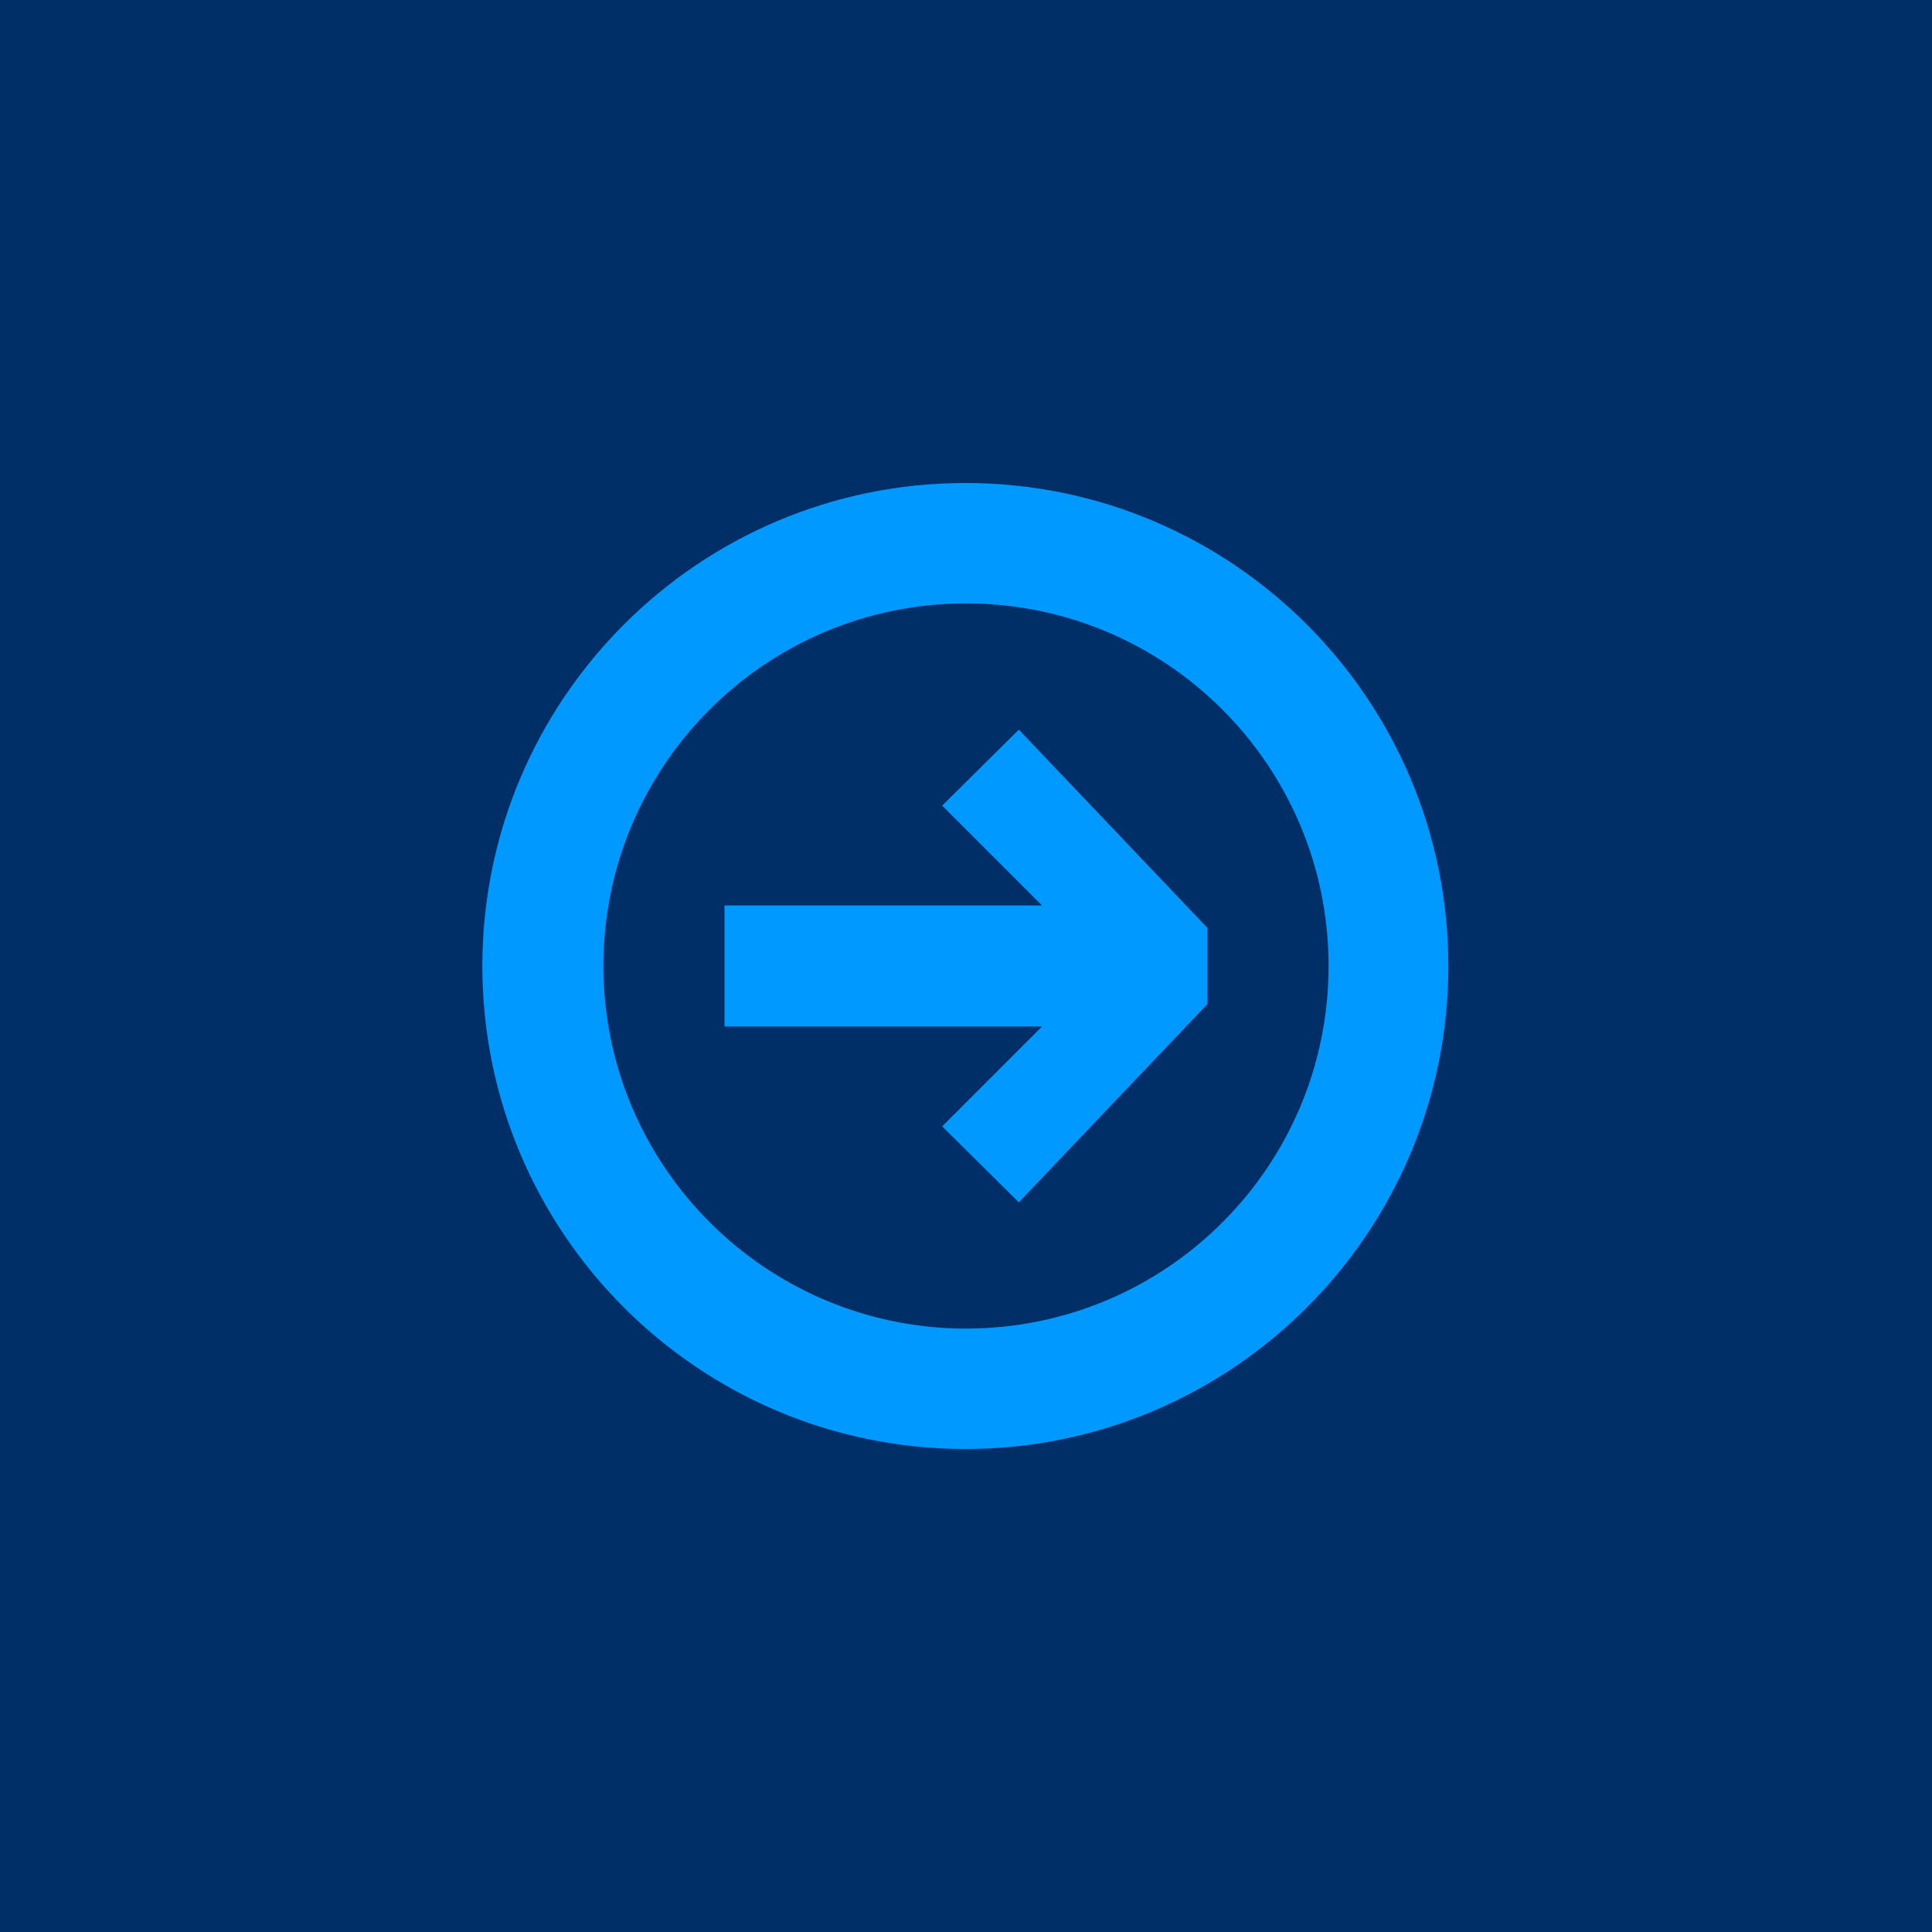
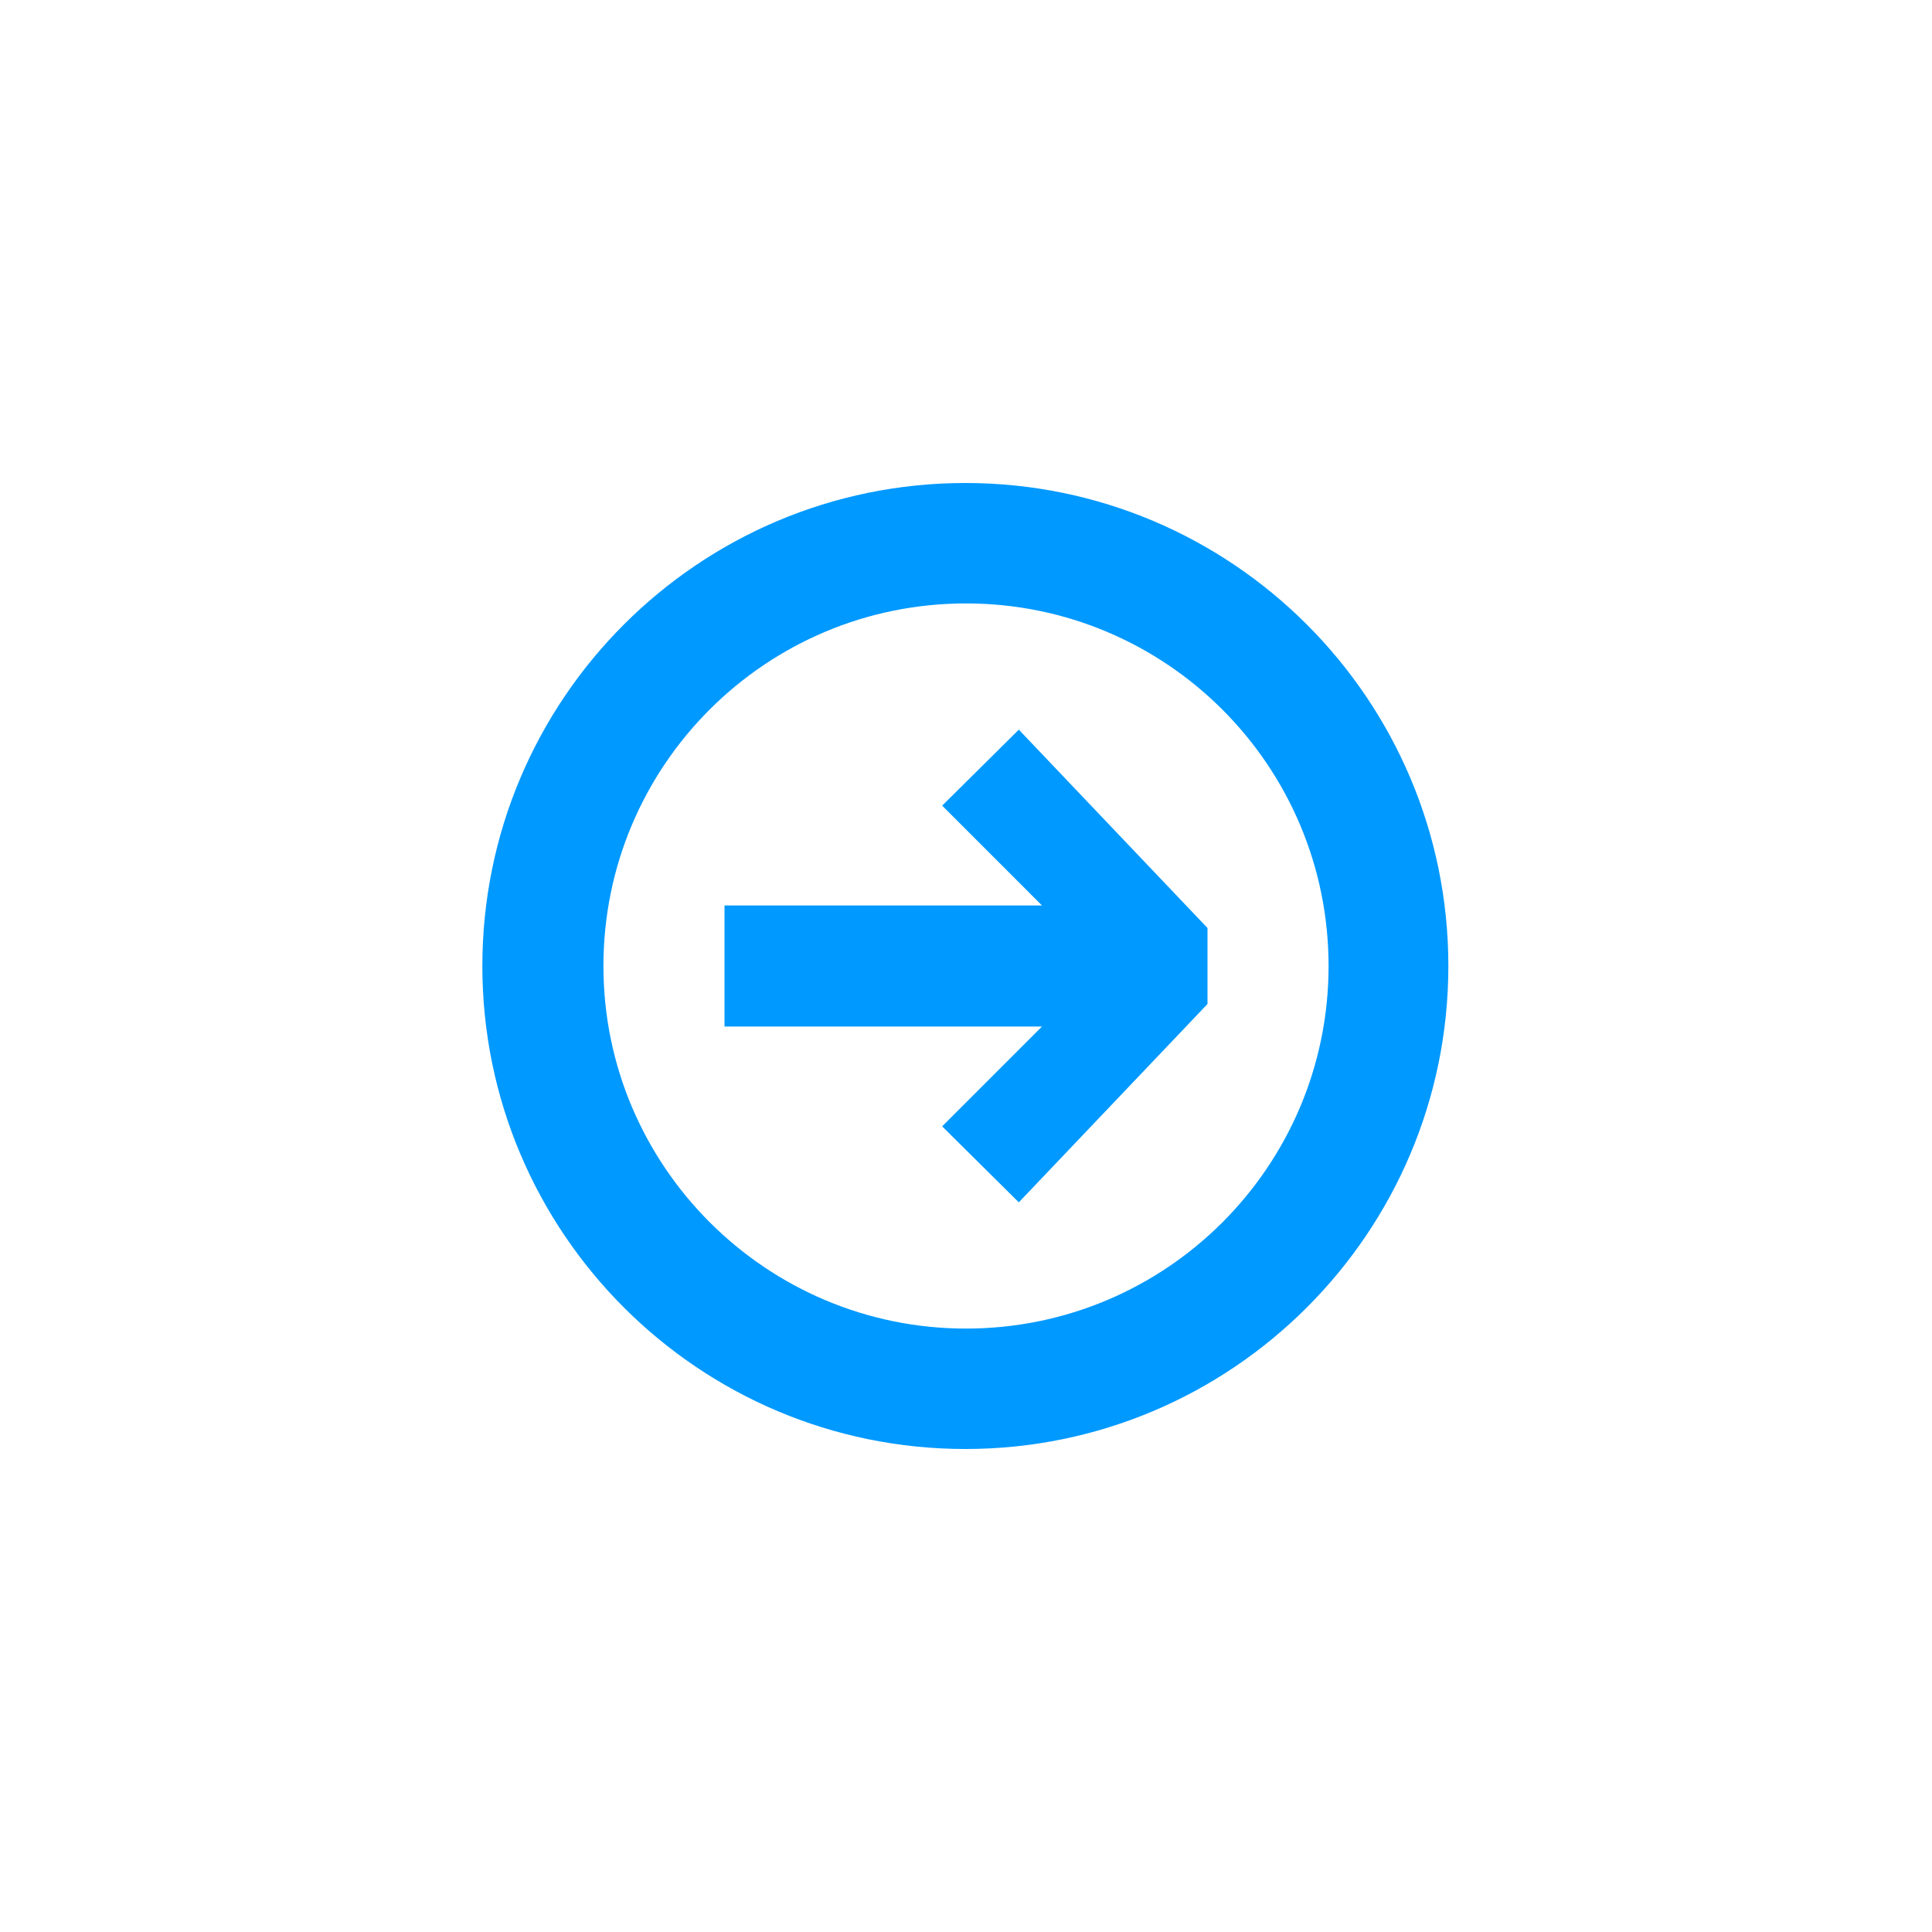
<svg xmlns="http://www.w3.org/2000/svg" id="ICON" version="1.1" viewBox="0 0 300 300">
  <defs>
    <style>
      .st0 { fill: #002e66; }
      .st1 { fill: #09f; }
    </style>
  </defs>
-   <rect class="st0" width="300" height="300" />
  <g>
    <path class="st1" d="M149.9,75c-41.4,0-75,33.6-75,75s33.6,75,75,75,75-33.6,75-75-33.6-75-75-75ZM150,206.3c-31,0-56.3-25.2-56.3-56.3s25.2-56.3,56.3-56.3,56.3,25.2,56.3,56.3-25.2,56.3-56.3,56.3Z" />
    <polygon class="st1" points="146.3 125.1 161.8 140.6 112.8 140.6 112.5 140.6 112.5 159.4 161.8 159.4 146.3 174.9 158.2 186.7 187.5 155.9 187.5 144.1 158.2 113.3 146.3 125.1" />
  </g>
</svg>